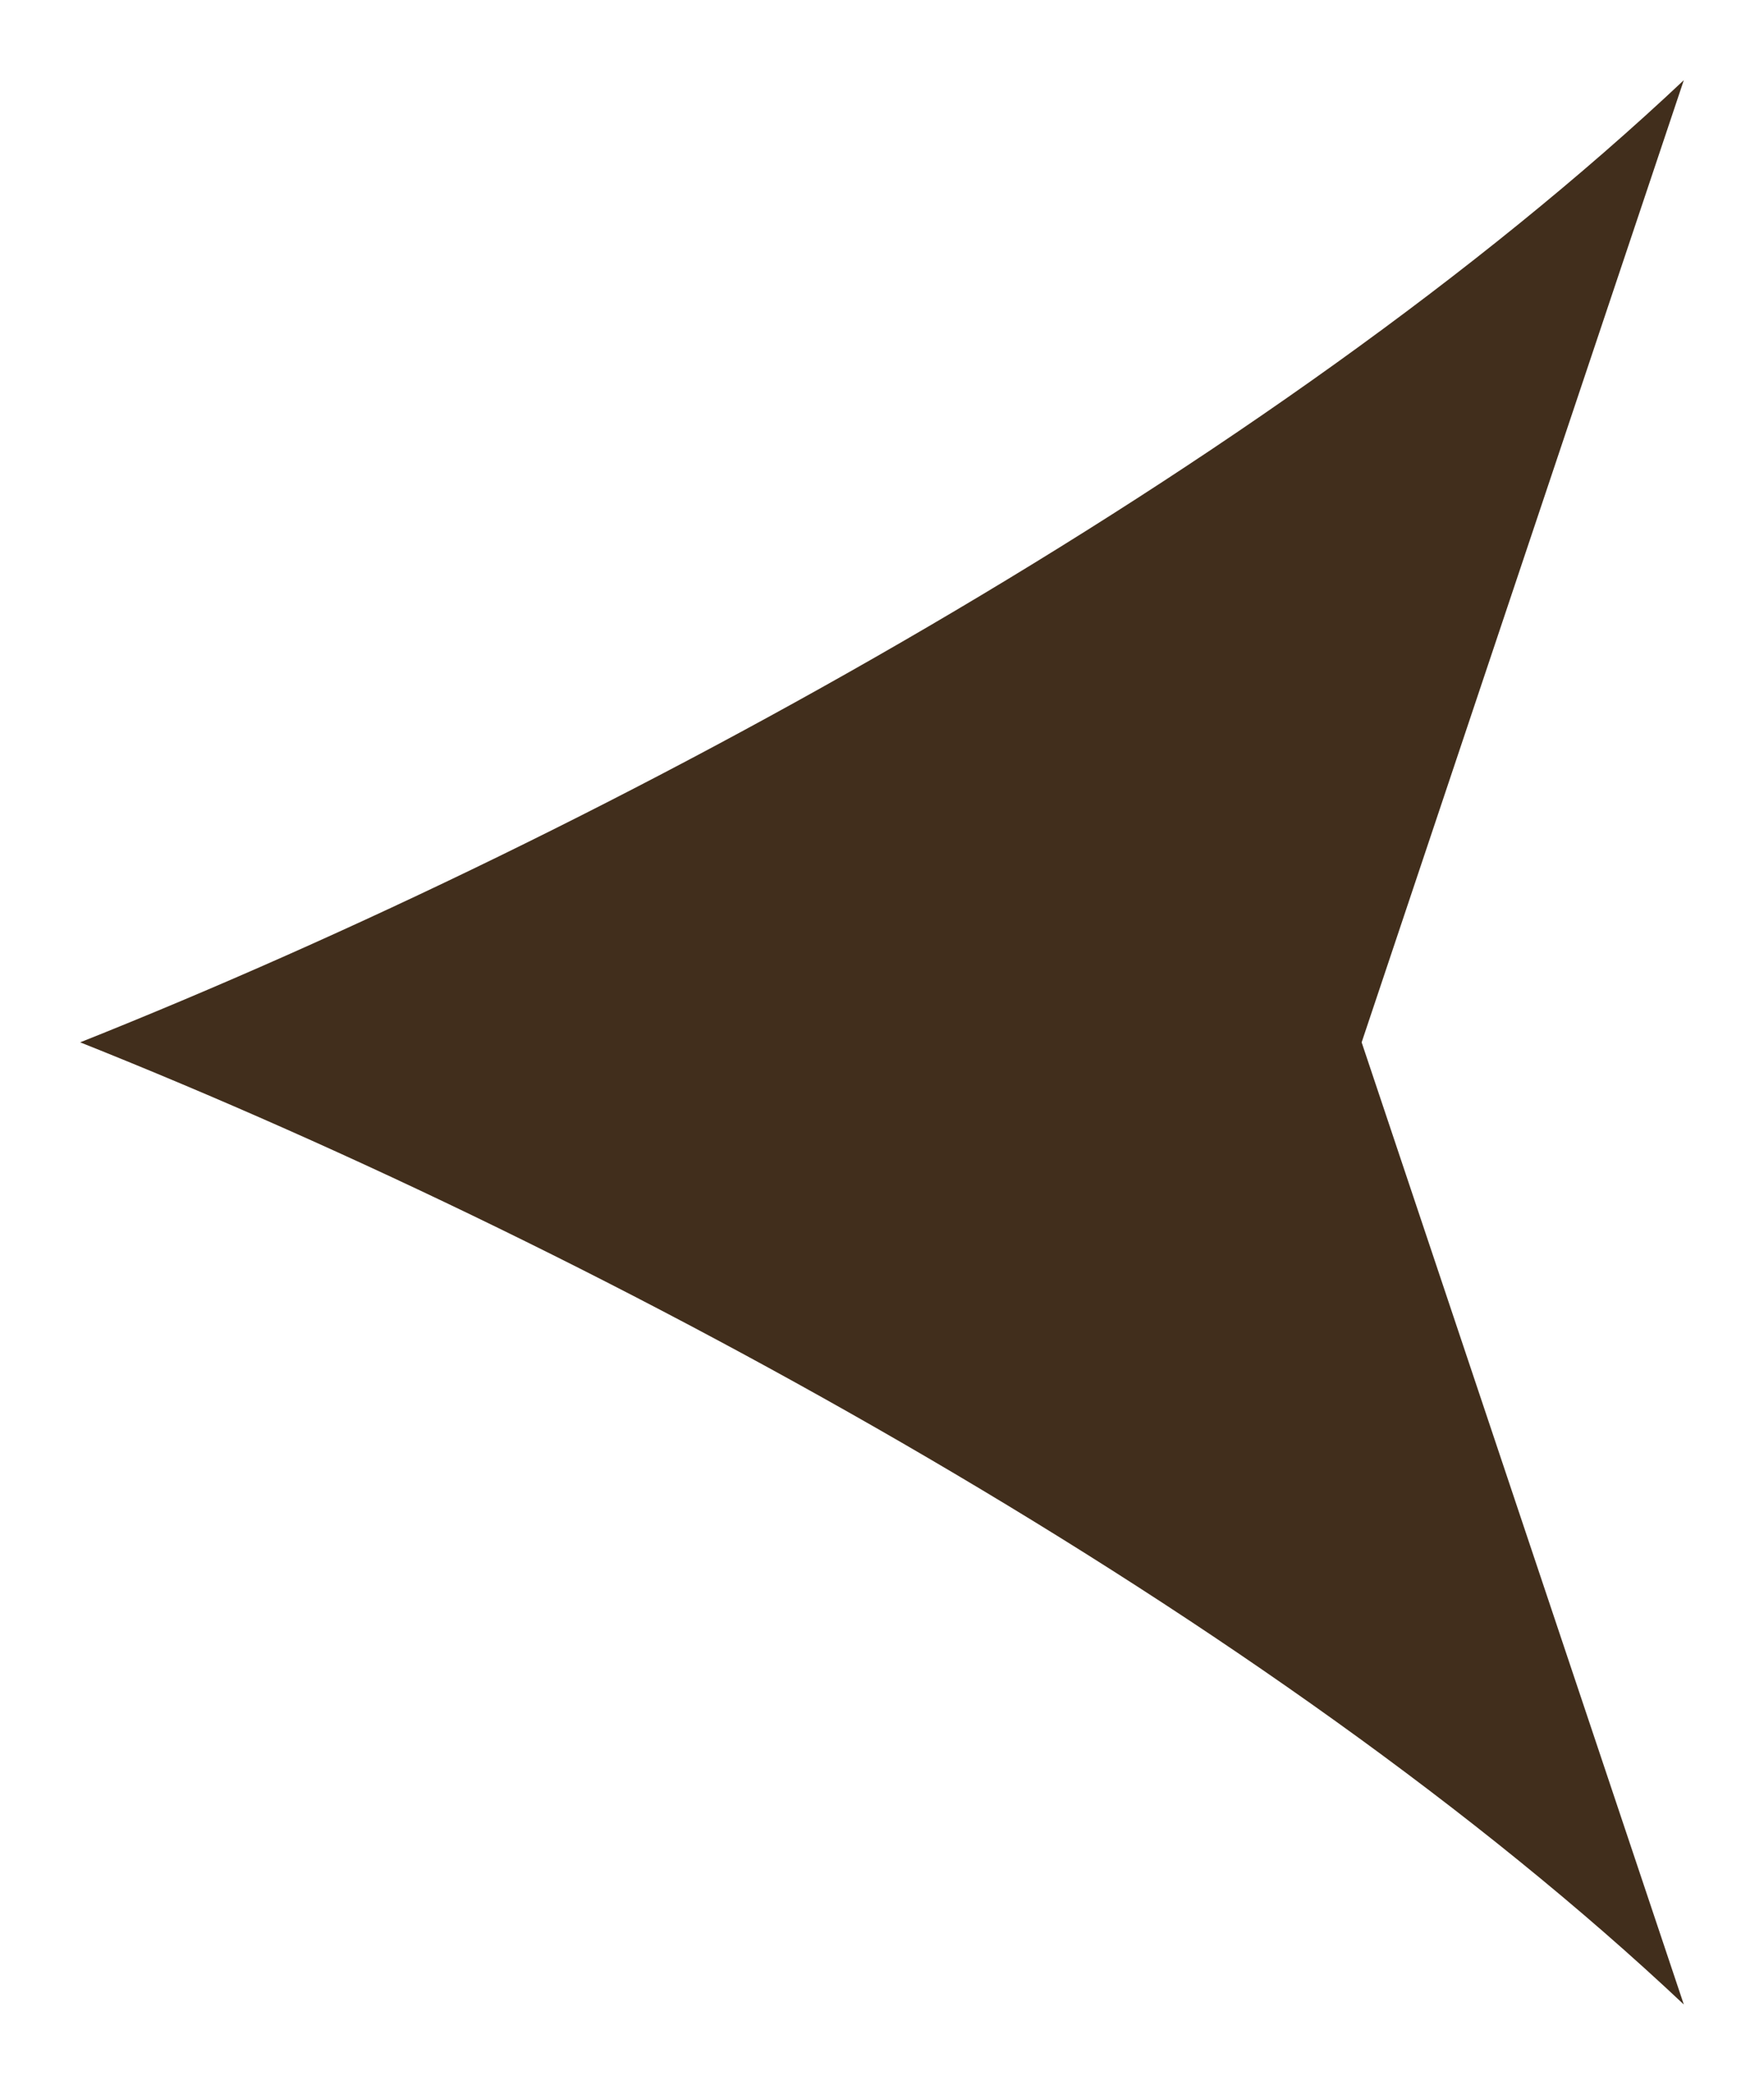
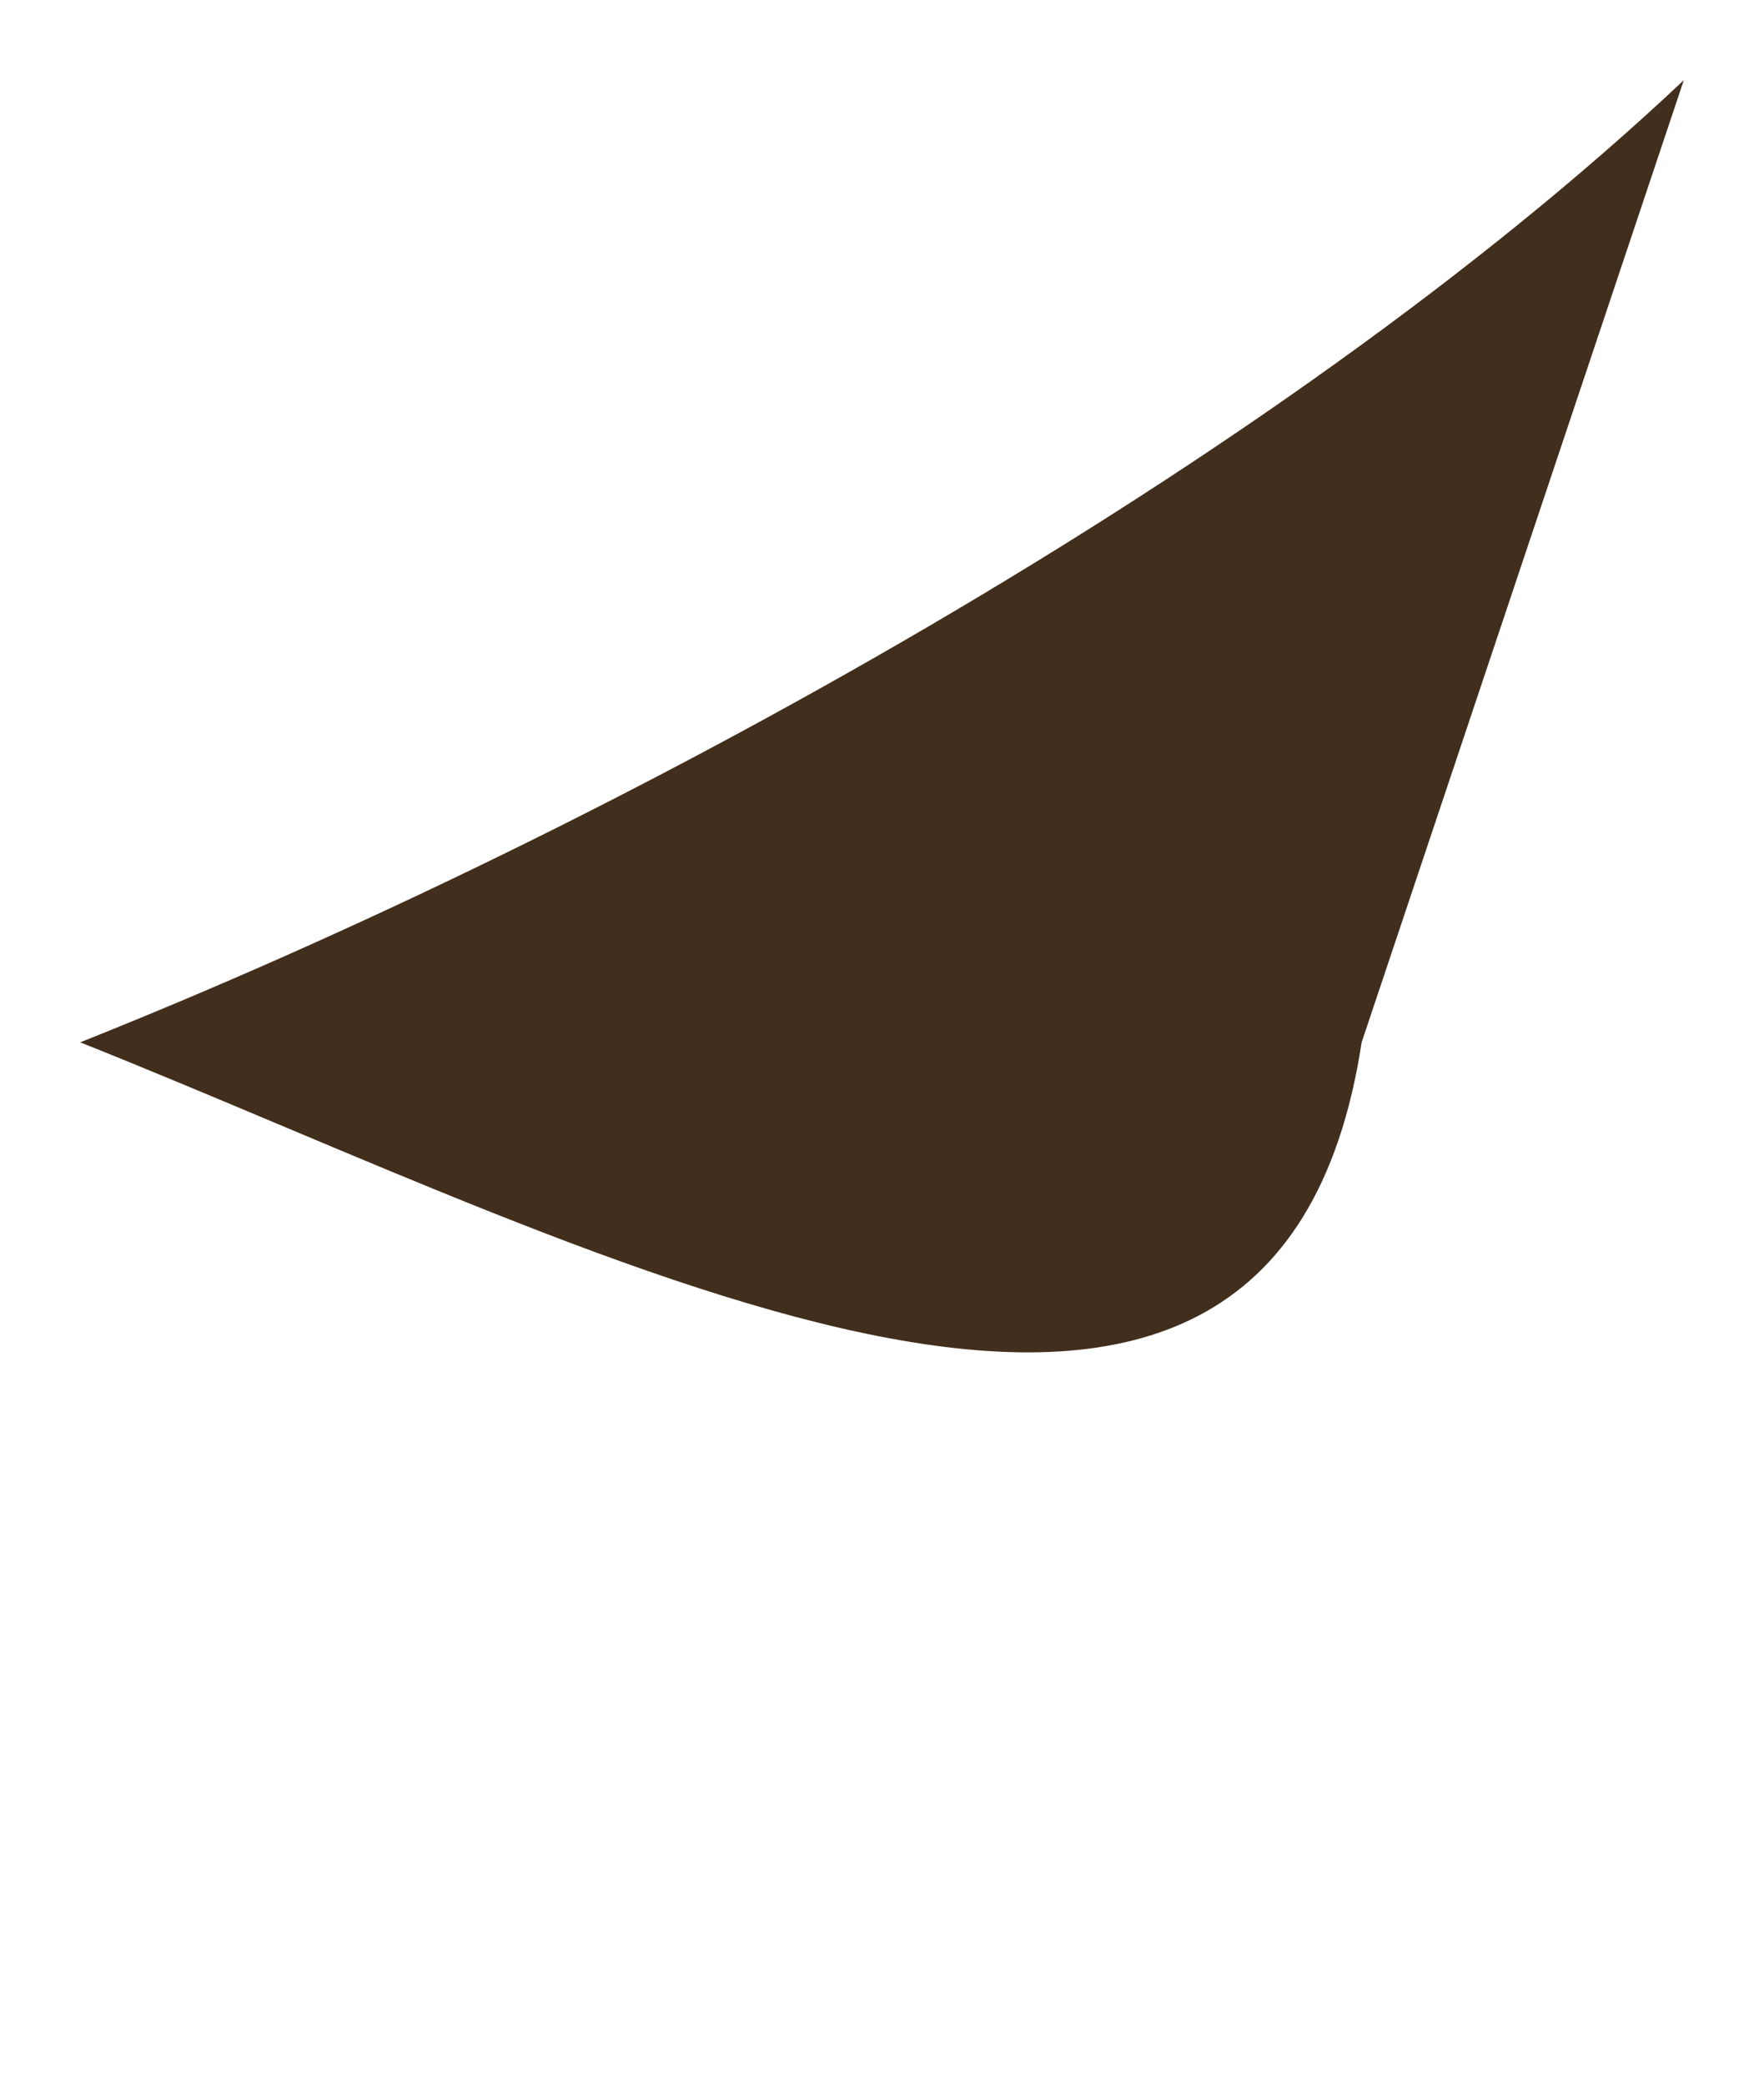
<svg xmlns="http://www.w3.org/2000/svg" width="11" height="13" viewBox="0 0 11 13" fill="none">
-   <path d="M0.5 6.5C3.833 5.172 7.943 2.91 10.5 0.5L8.491 6.5L10.5 12.5C7.943 10.09 3.833 7.828 0.5 6.5Z" fill="#412E1C" />
+   <path d="M0.5 6.5C3.833 5.172 7.943 2.91 10.5 0.5L8.491 6.5C7.943 10.09 3.833 7.828 0.5 6.5Z" fill="#412E1C" />
</svg>